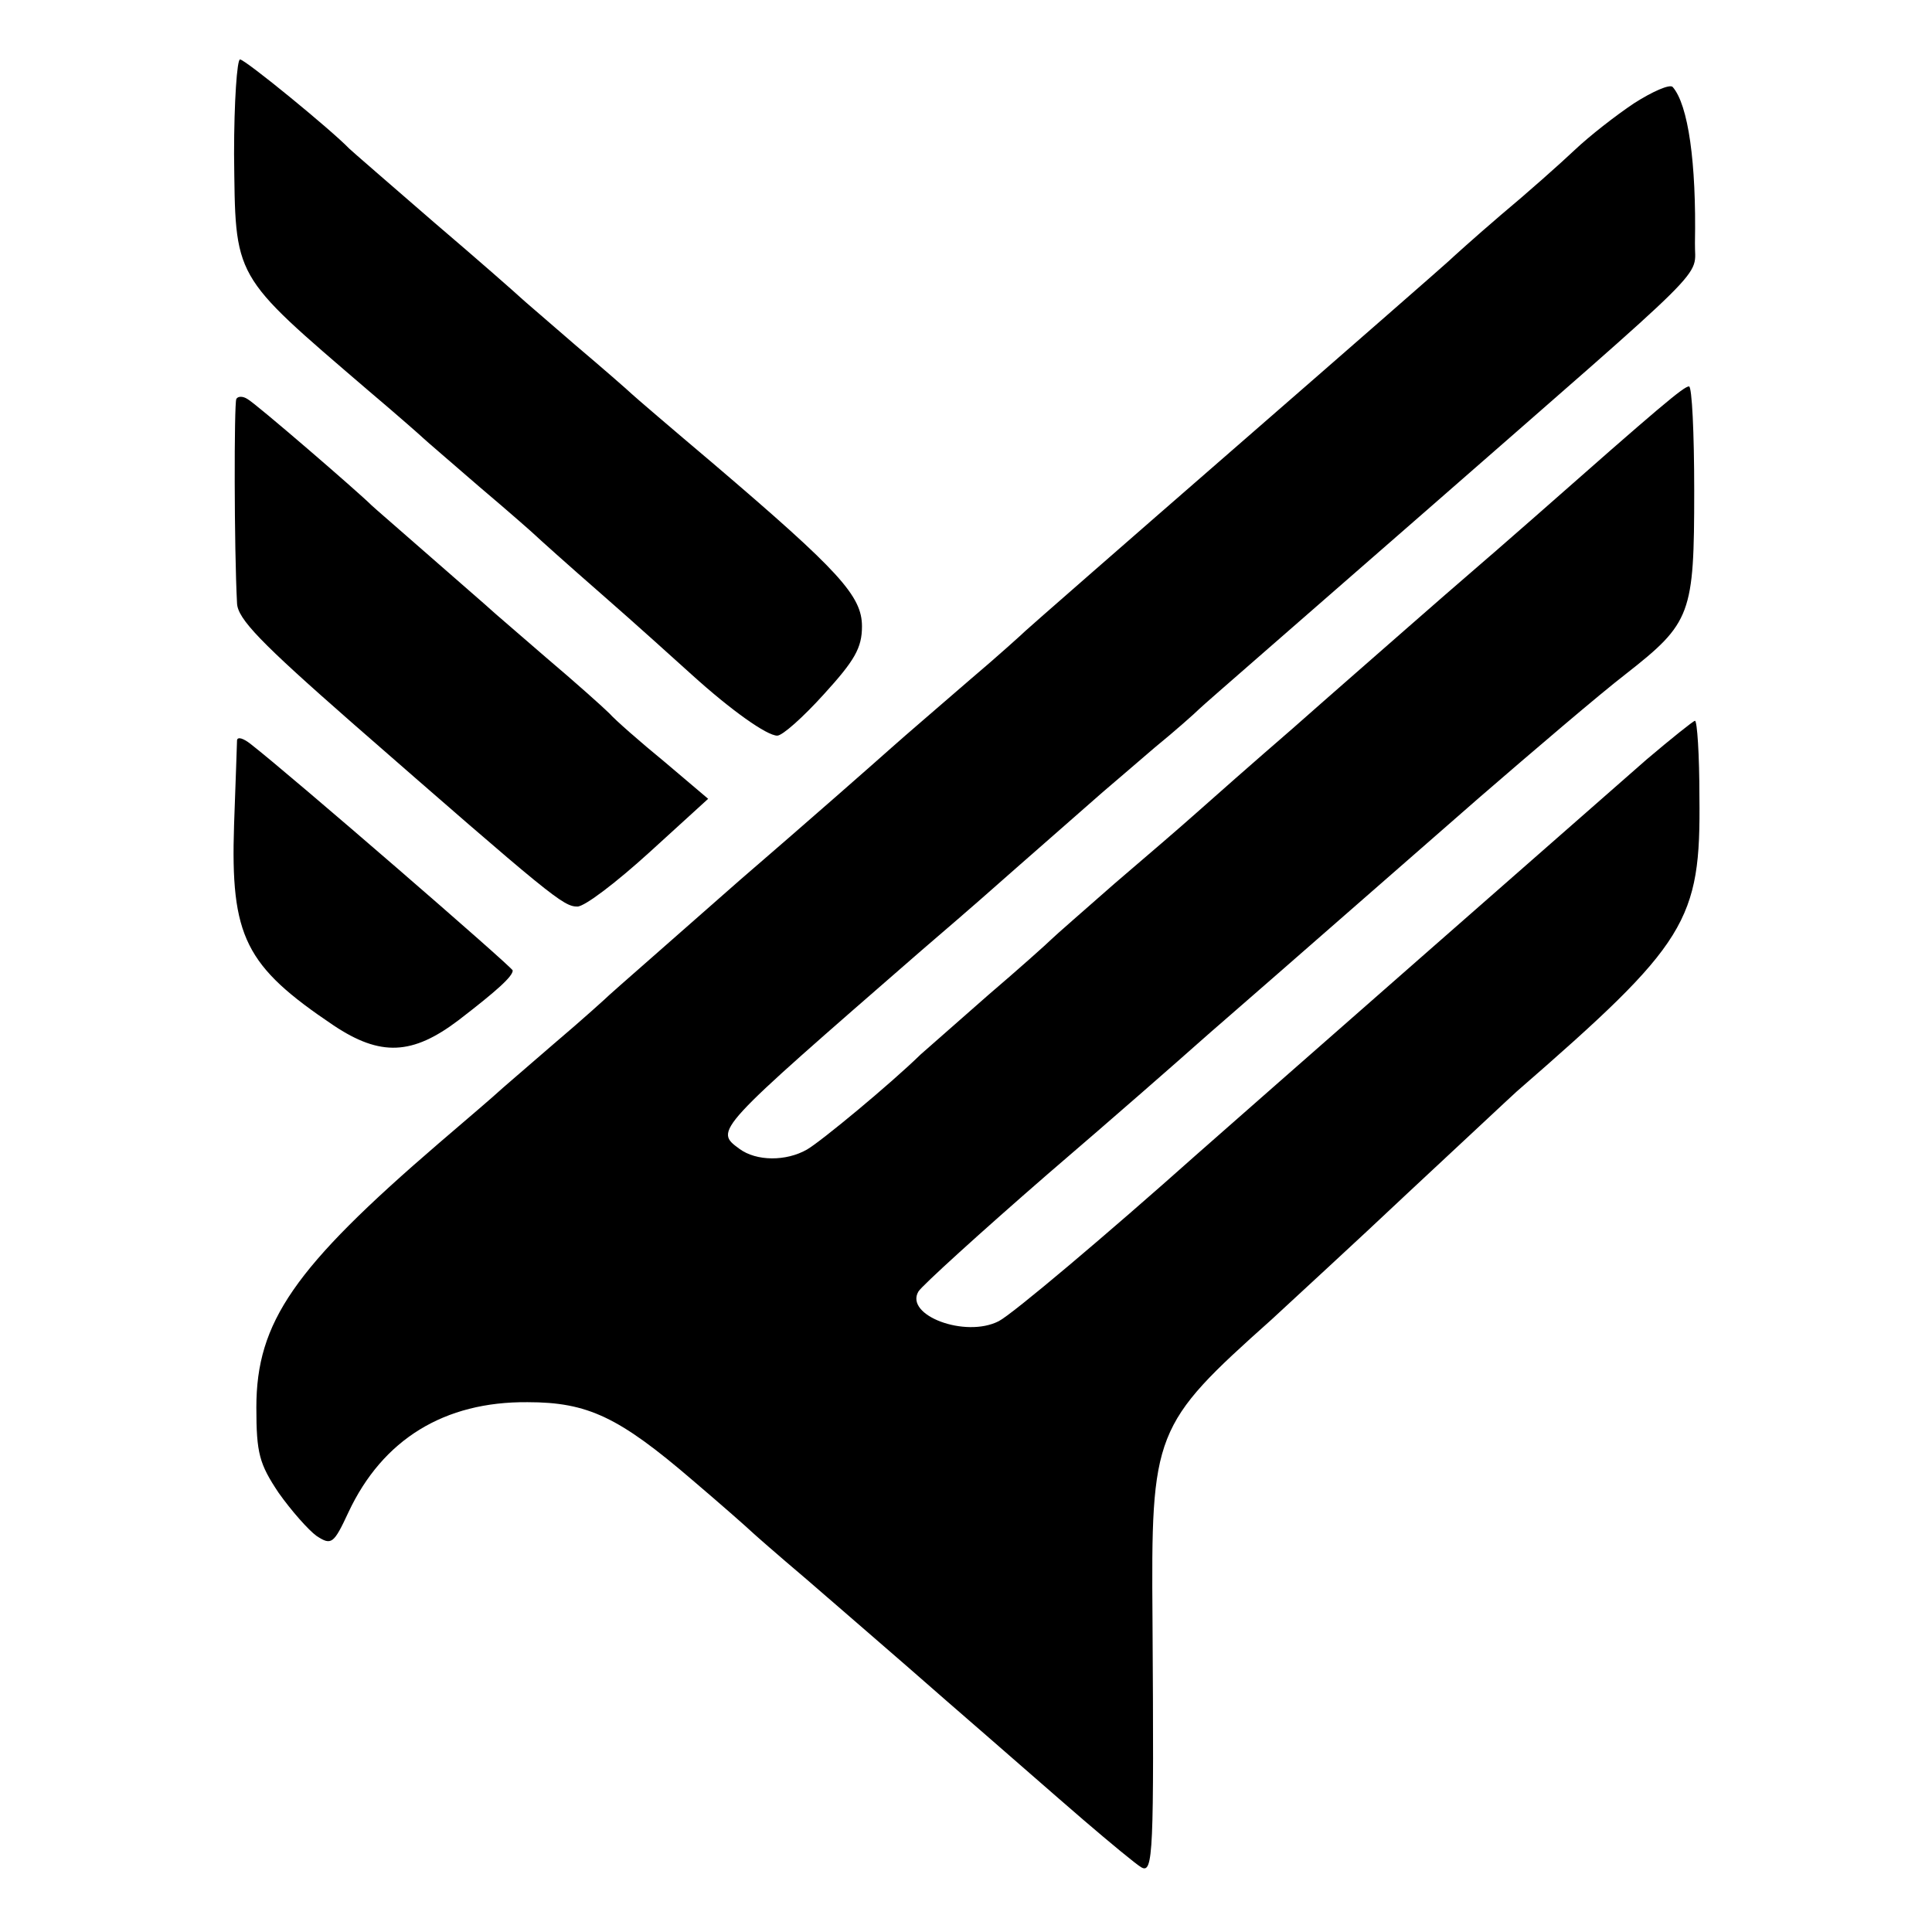
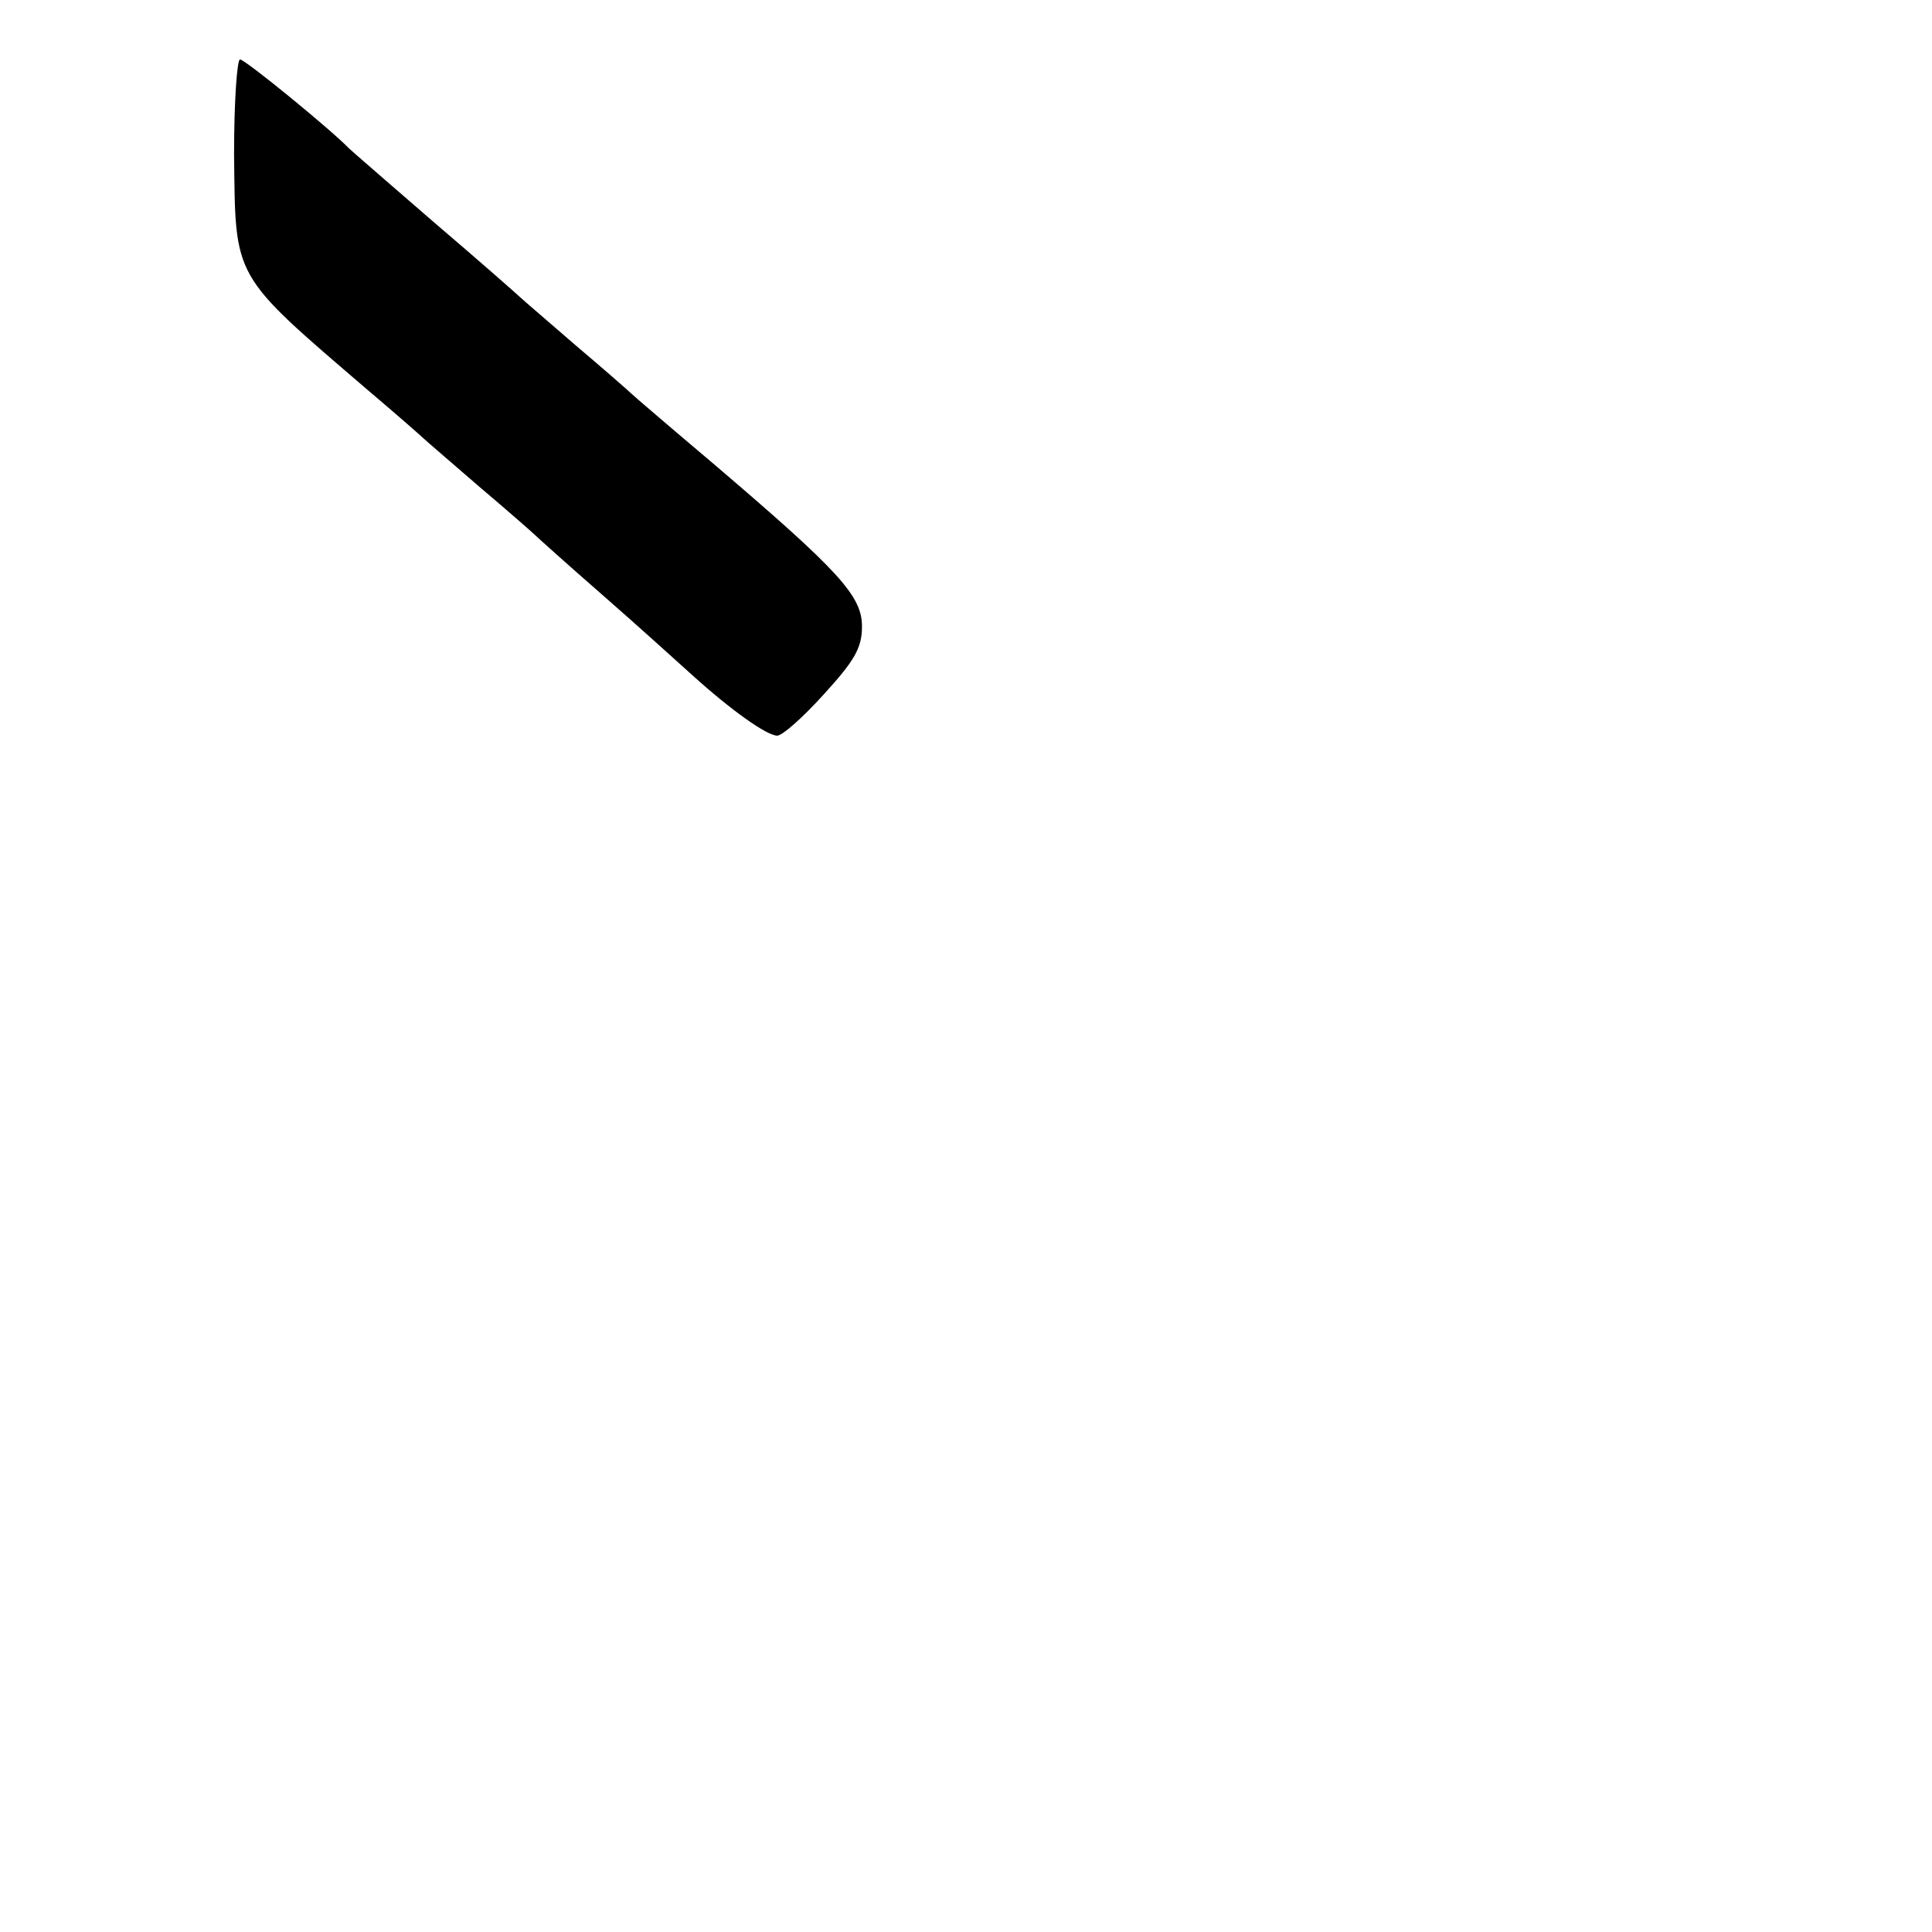
<svg xmlns="http://www.w3.org/2000/svg" version="1.0" width="260pt" height="260pt" viewBox="0 0 260 260" preserveAspectRatio="xMidYMid meet">
  <g transform="translate(0,260) scale(0.1,-0.1)" fill="#000000" stroke="none">
    <path d="M315 2393 c2 -170 -4 -160 180 -318 39 -33 72 -62 75 -65 3 -3 37 -32 75 -65 39 -33 72 -62 75 -65 3 -3 43 -39 90 -80 47 -41 101 -90 121 -108 53 -48 101 -82 115 -82 7 0 35 25 63 56 41 45 51 62 51 91 0 41 -30 74 -200 219 -58 49 -107 91 -110 94 -3 3 -36 32 -75 65 -38 33 -72 62 -75 65 -3 3 -54 48 -115 100 -60 52 -112 97 -115 100 -24 25 -140 120 -147 120 -4 0 -8 -57 -8 -127z" />
-     <path d="M2199 2461 c-24 -16 -60 -44 -80 -63 -19 -18 -64 -58 -100 -88 -35 -30 -66 -58 -69 -61 -3 -3 -131 -115 -285 -249 -154 -134 -282 -246 -285 -249 -3 -3 -36 -33 -75 -66 -38 -33 -86 -74 -105 -91 -19 -17 -111 -98 -205 -179 -93 -82 -172 -151 -175 -154 -3 -3 -36 -33 -75 -66 -38 -33 -72 -62 -75 -65 -3 -3 -39 -34 -80 -69 -194 -167 -245 -240 -245 -355 0 -62 4 -76 30 -115 17 -24 40 -50 51 -58 20 -13 23 -11 43 32 46 98 129 149 241 148 81 0 123 -20 222 -105 40 -34 75 -65 78 -68 3 -3 36 -32 75 -65 38 -33 124 -107 190 -165 67 -58 149 -130 184 -160 35 -30 70 -59 77 -63 16 -9 17 19 15 332 -2 254 1 263 160 405 29 27 112 103 183 170 71 66 137 128 147 137 230 200 248 229 246 397 0 56 -3 102 -6 102 -2 0 -32 -24 -65 -52 -64 -56 -546 -479 -606 -532 -120 -107 -248 -215 -266 -224 -45 -23 -127 8 -108 40 5 8 83 79 174 158 91 78 181 157 200 174 19 17 69 60 110 96 104 91 118 103 270 236 74 64 163 140 198 167 88 69 92 80 92 247 0 77 -3 140 -7 140 -7 0 -39 -27 -208 -176 -33 -29 -71 -62 -85 -74 -14 -12 -52 -45 -85 -74 -33 -29 -103 -90 -155 -136 -52 -45 -111 -97 -130 -114 -19 -17 -69 -60 -110 -95 -41 -36 -80 -70 -85 -75 -6 -6 -44 -40 -85 -75 -41 -36 -82 -72 -91 -80 -41 -40 -134 -117 -153 -128 -28 -16 -68 -16 -91 1 -34 25 -34 24 244 266 35 30 72 62 81 70 60 53 146 128 164 144 12 10 43 37 70 60 27 22 54 46 60 52 6 6 142 124 301 263 399 349 365 314 366 364 2 108 -9 186 -30 210 -4 4 -27 -6 -52 -22z" />
-     <path d="M318 2063 c-3 -7 -3 -200 1 -275 1 -21 32 -53 154 -160 269 -235 285 -248 304 -248 10 0 53 33 97 73 l79 72 -59 50 c-33 27 -66 56 -74 65 -8 8 -46 42 -85 75 -38 33 -72 62 -75 65 -3 3 -39 34 -80 70 -41 36 -77 67 -80 70 -18 18 -157 138 -167 143 -6 4 -13 4 -15 0z" />
-     <path d="M319 1604 c0 -5 -2 -56 -4 -114 -5 -151 15 -190 134 -270 63 -42 106 -40 168 7 52 40 73 59 73 67 0 4 -299 263 -353 305 -9 7 -17 10 -18 5z" />
  </g>
</svg>